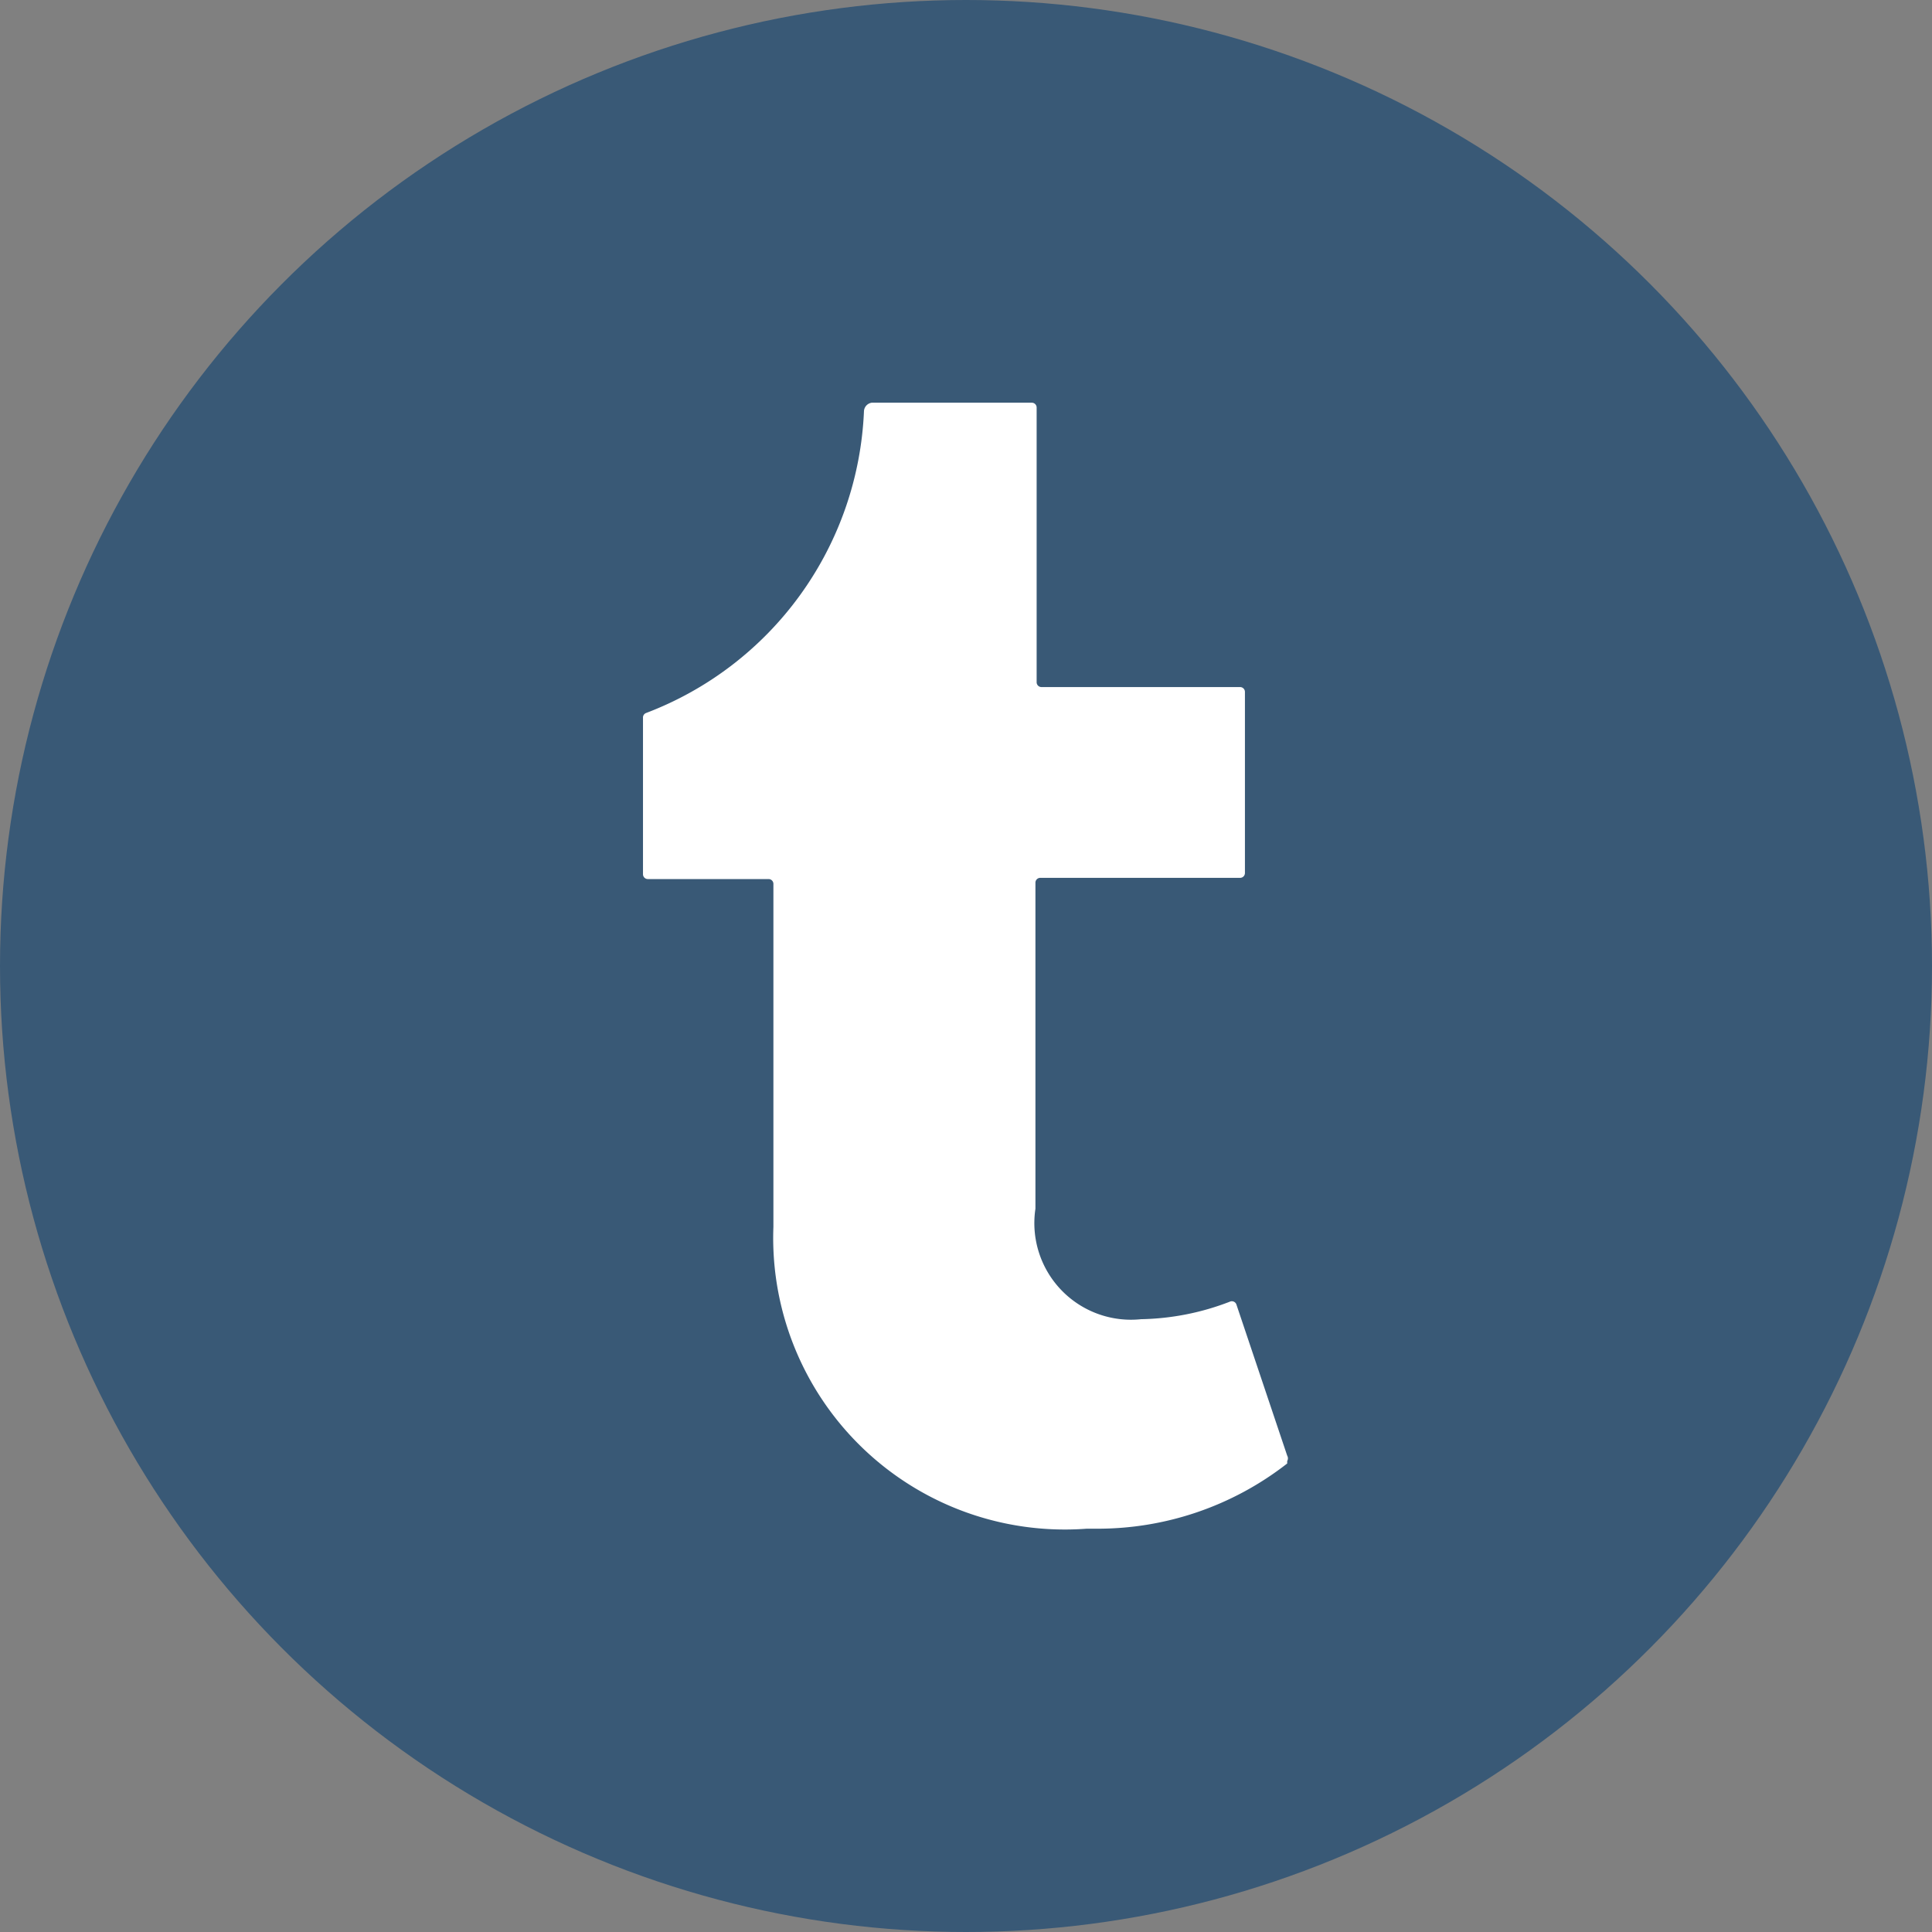
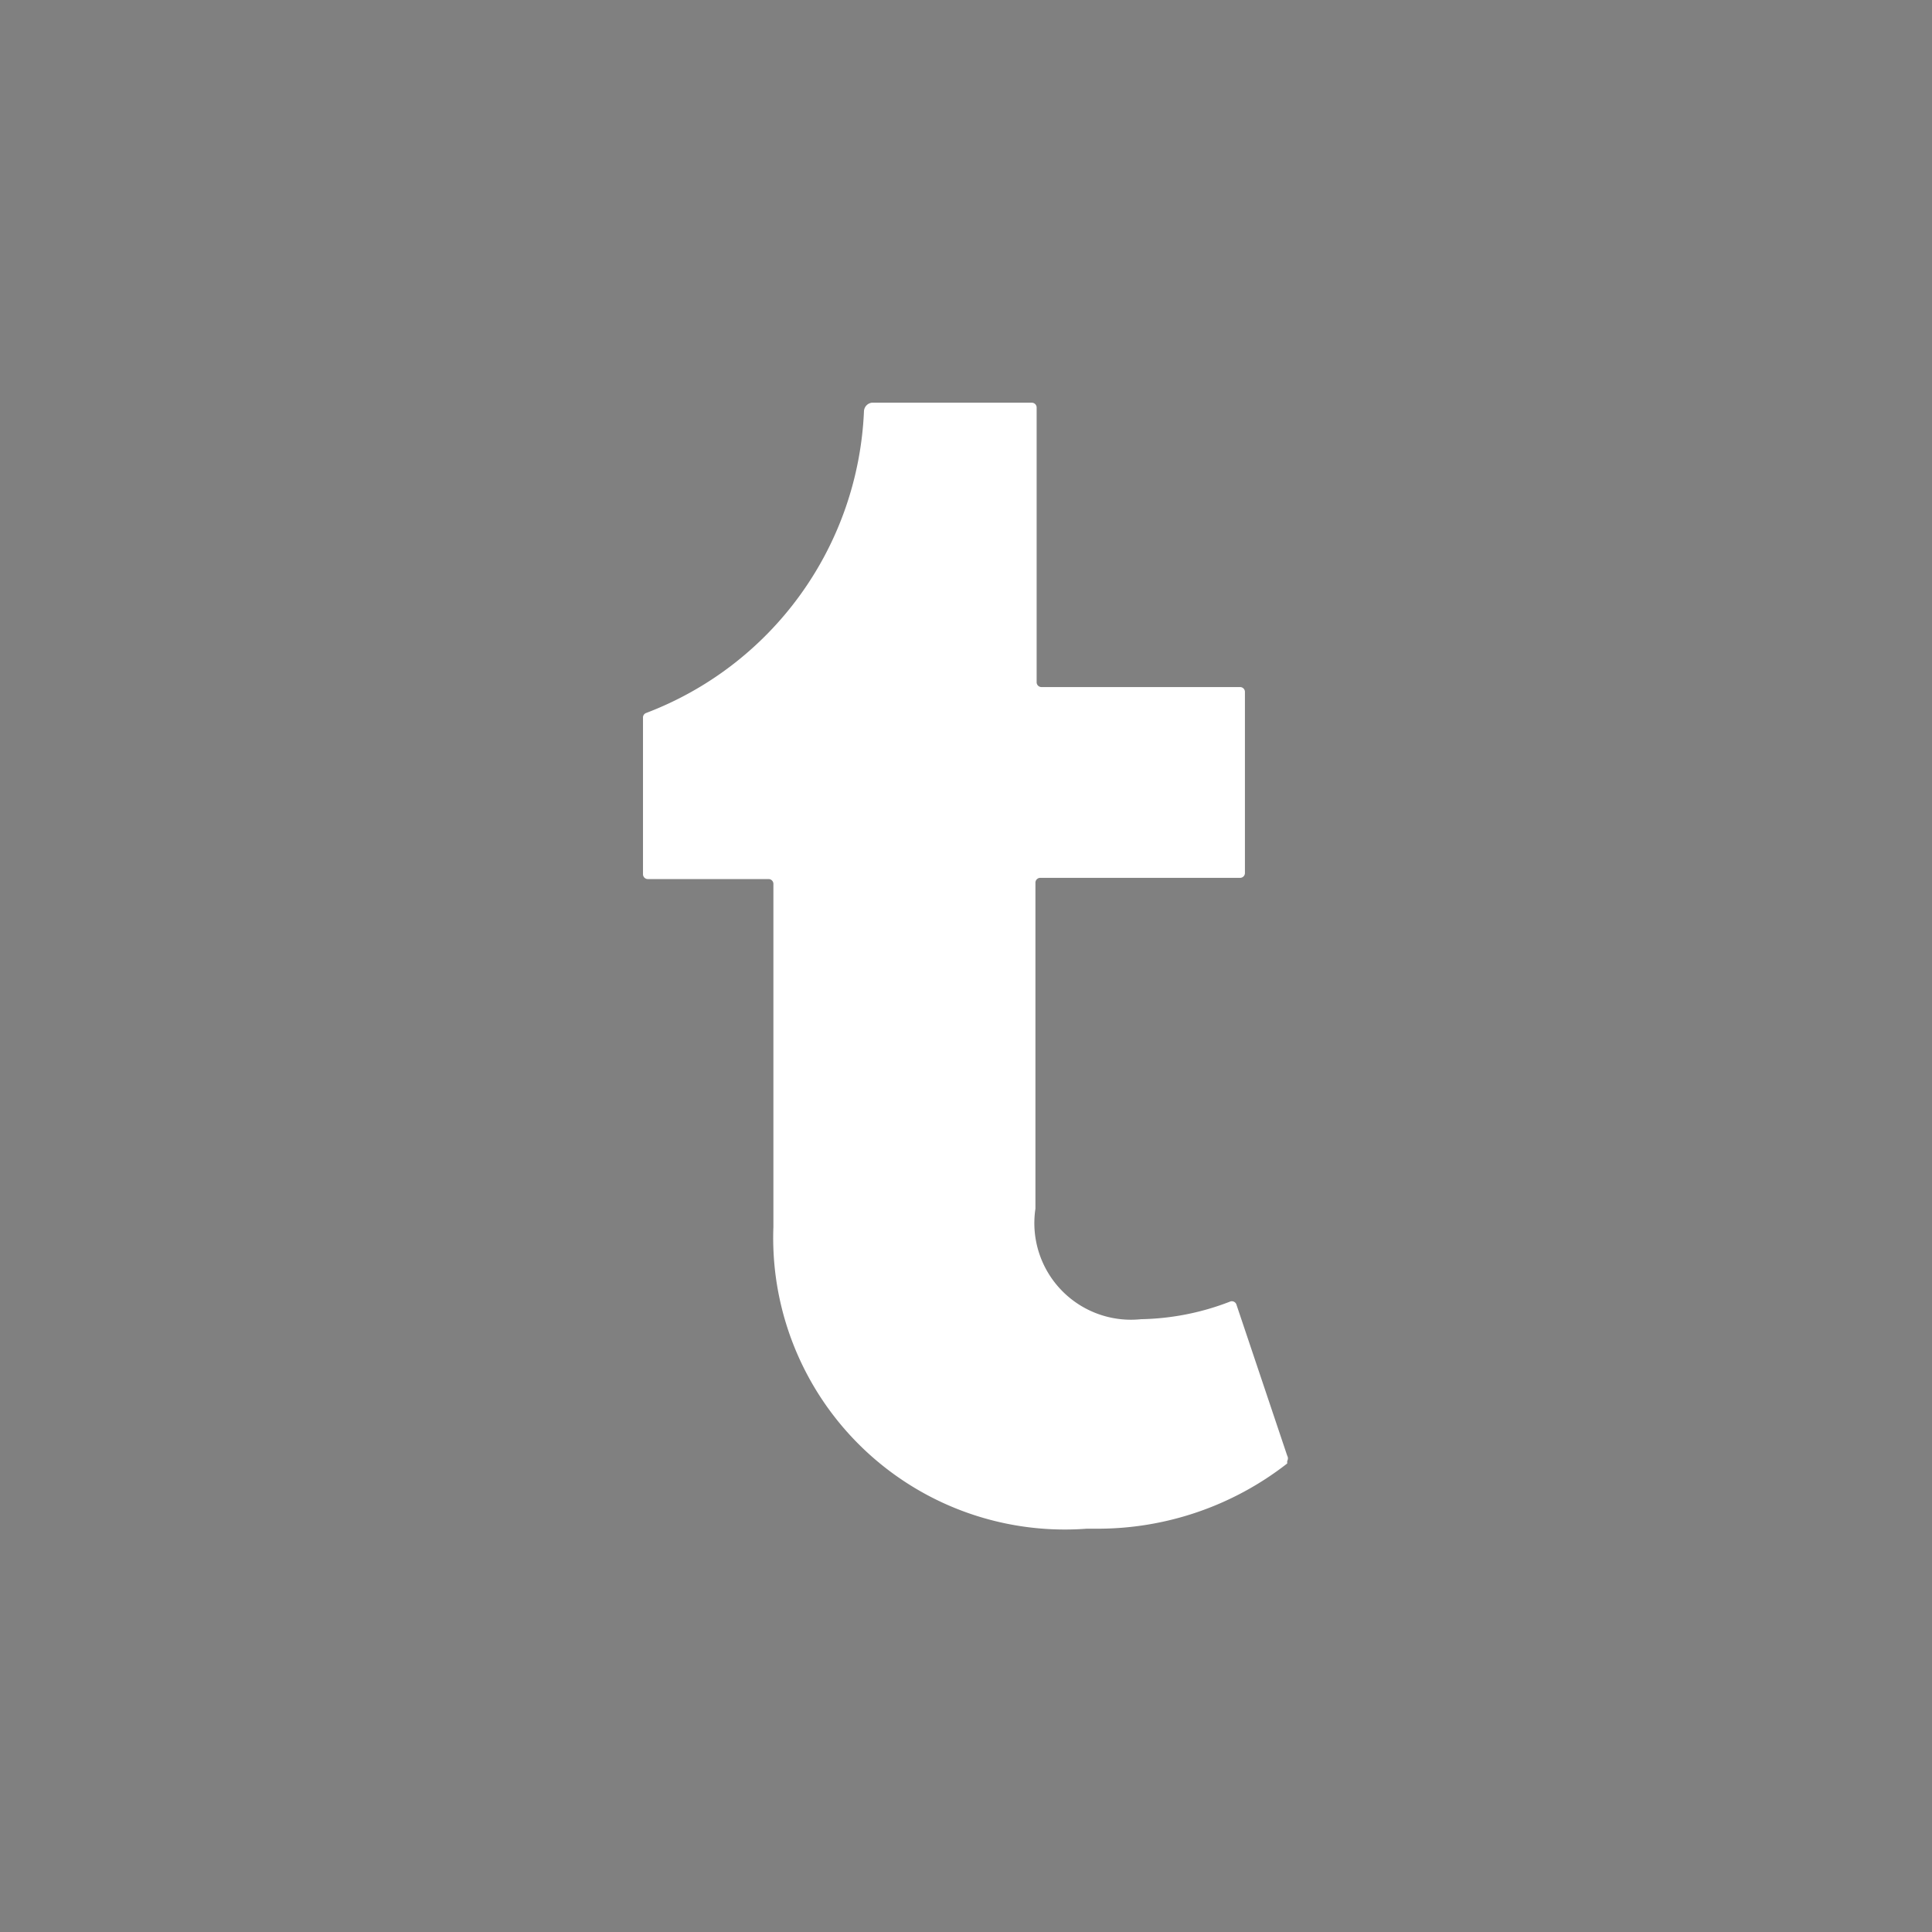
<svg xmlns="http://www.w3.org/2000/svg" id="Share" viewBox="0 0 32 32">
  <rect x="0" y="0" width="32" height="32" fill="#808080" stroke="none" />
  <defs>
    <style>.cls-1{fill:#395976;}.cls-2{fill:#fff;}</style>
  </defs>
  <title>tumbler_press</title>
-   <circle class="cls-1" cx="16" cy="16" r="16" />
  <path class="cls-2" d="M7419.86,6244.24a5.1,5.1,0,0,1-3.18,1.08h-0.14a4.83,4.83,0,0,1-5.19-5v-5.68a0.08,0.08,0,0,0-.08-0.08h-2a0.08,0.08,0,0,1-.08-0.08v-2.59a0.08,0.08,0,0,1,.05-0.08,5.6,5.6,0,0,0,3.61-5,0.15,0.15,0,0,1,.13-0.14h2.65a0.08,0.08,0,0,1,.08.08v4.55a0.08,0.08,0,0,0,.08.08h3.29a0.08,0.08,0,0,1,.08.08v3a0.08,0.08,0,0,1-.08.08h-3.31a0.08,0.08,0,0,0-.08.08v5.4a1.6,1.6,0,0,0,1.75,1.83,4.27,4.27,0,0,0,1.47-.29,0.08,0.08,0,0,1,.11.05l0.84,2.5a0.09,0.09,0,0,1,0,.09" transform="translate(-7398.54 -6220)" />
</svg>